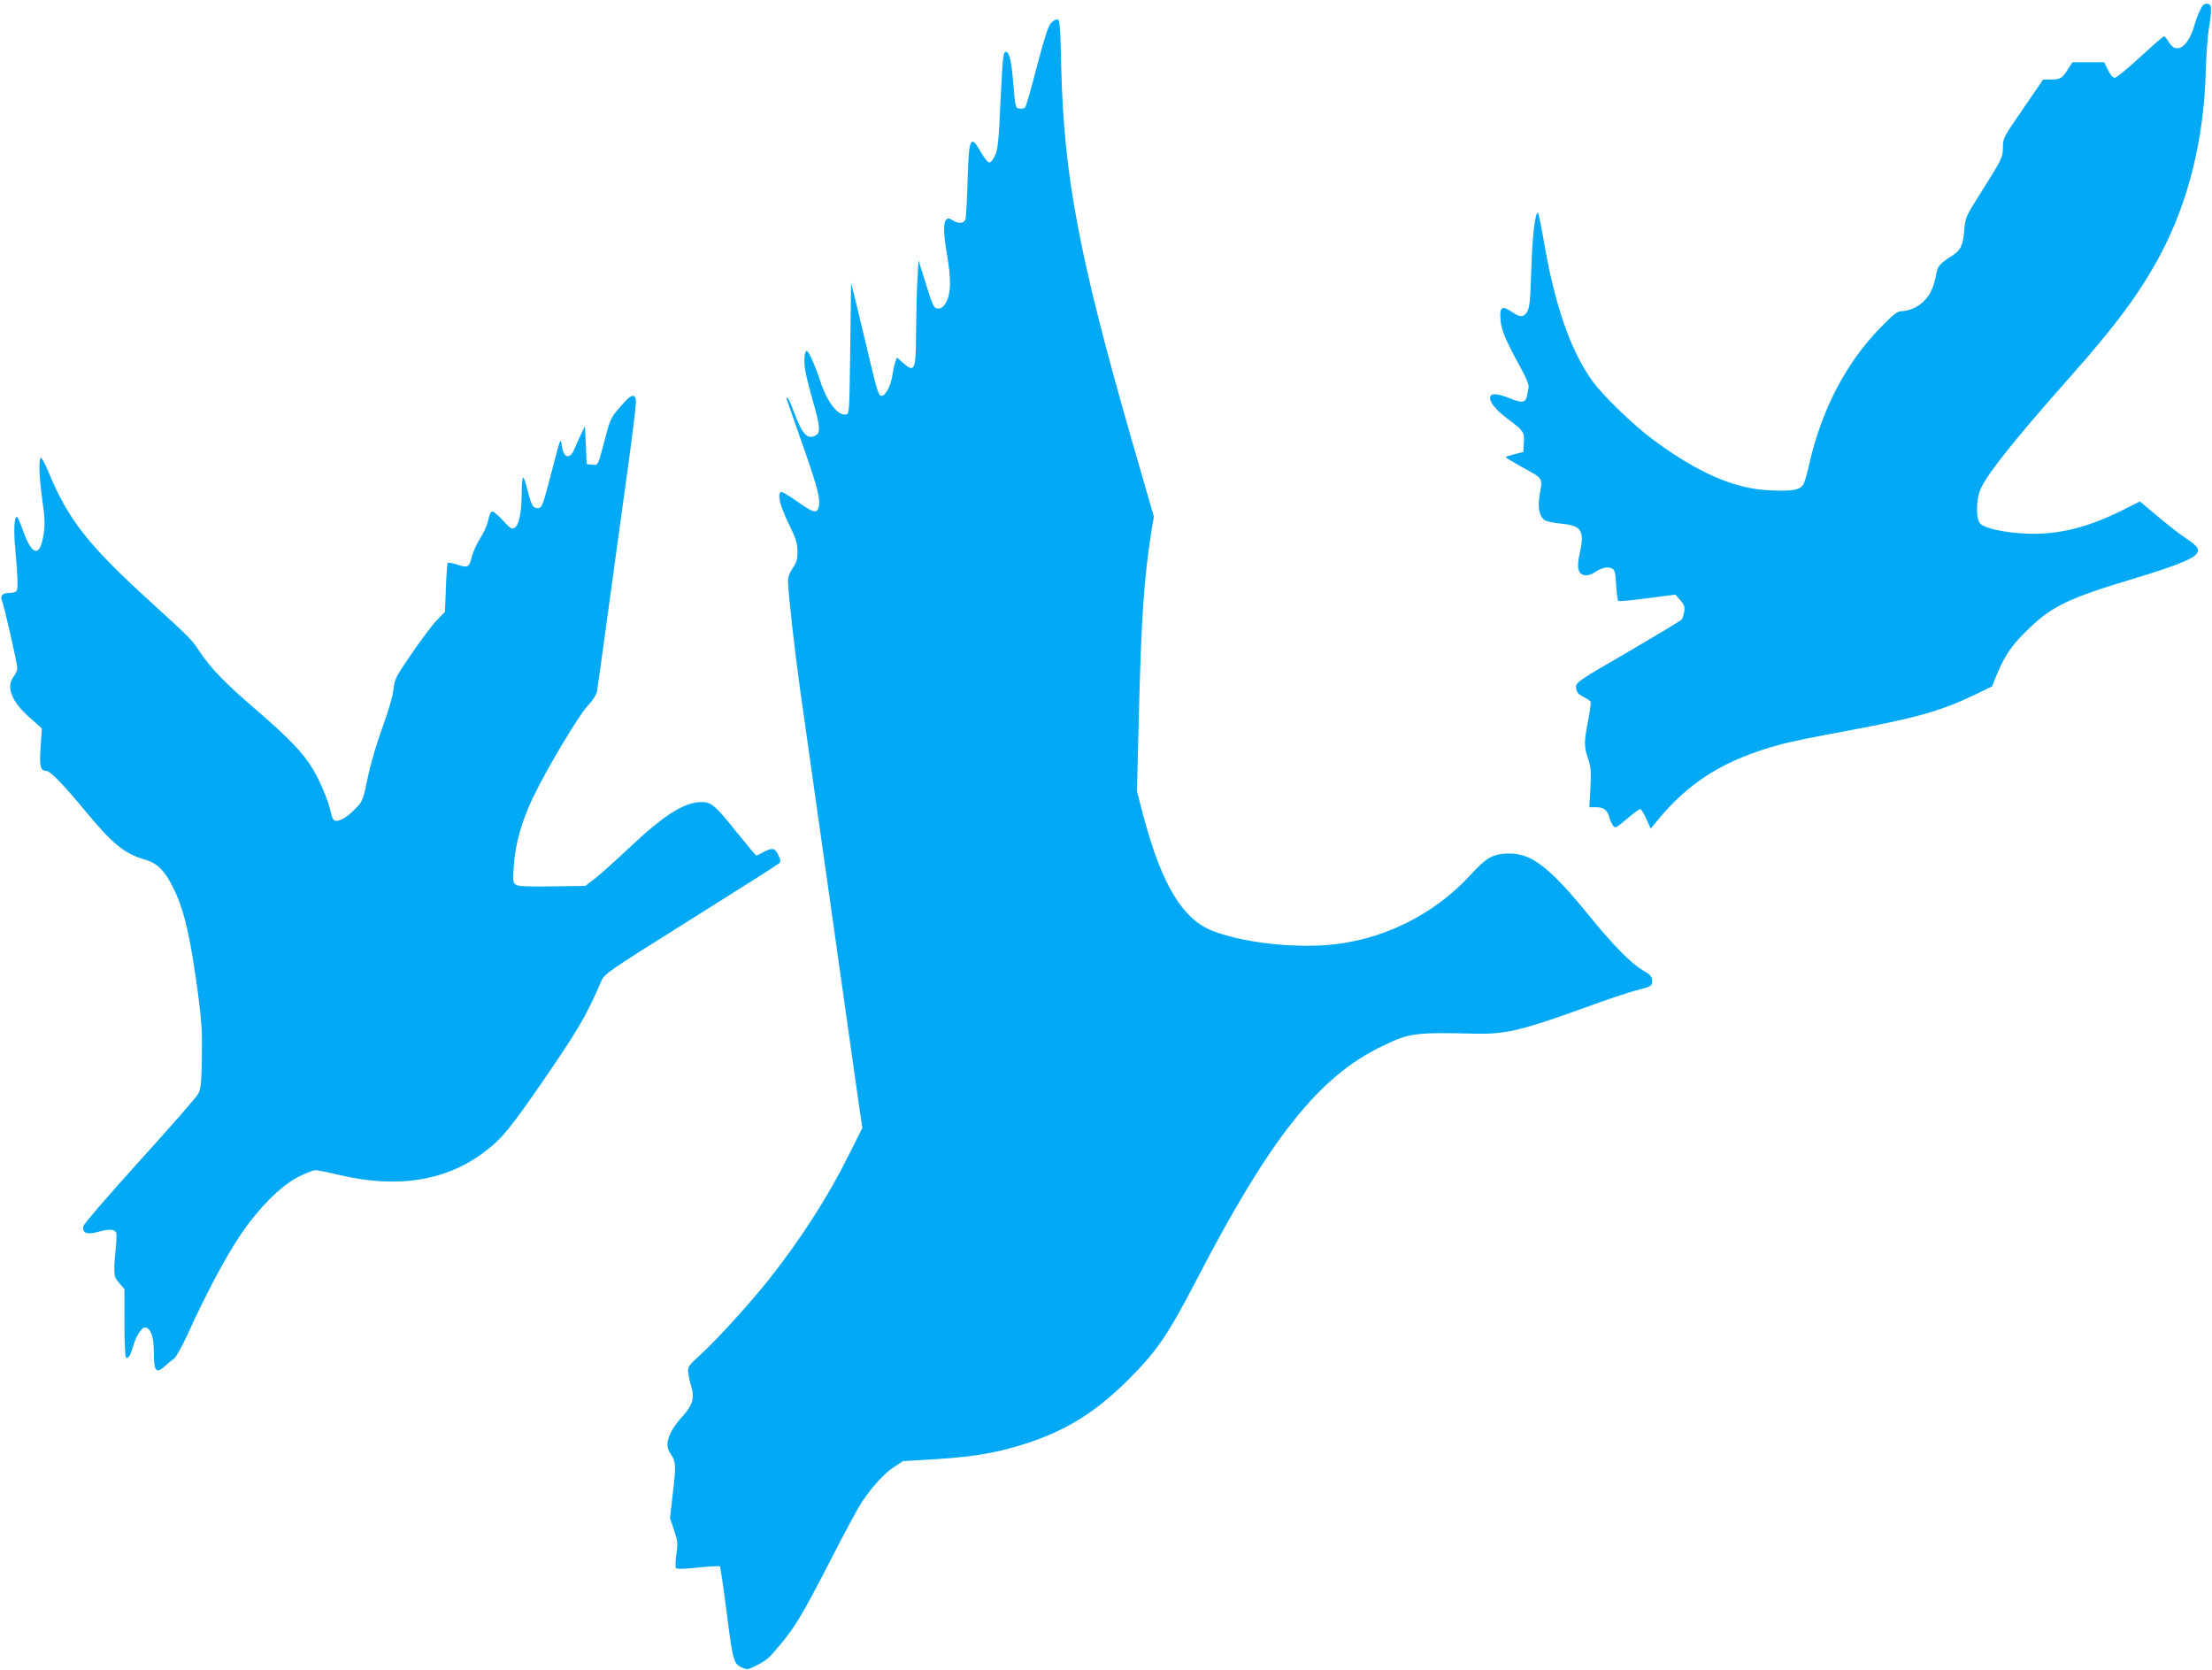
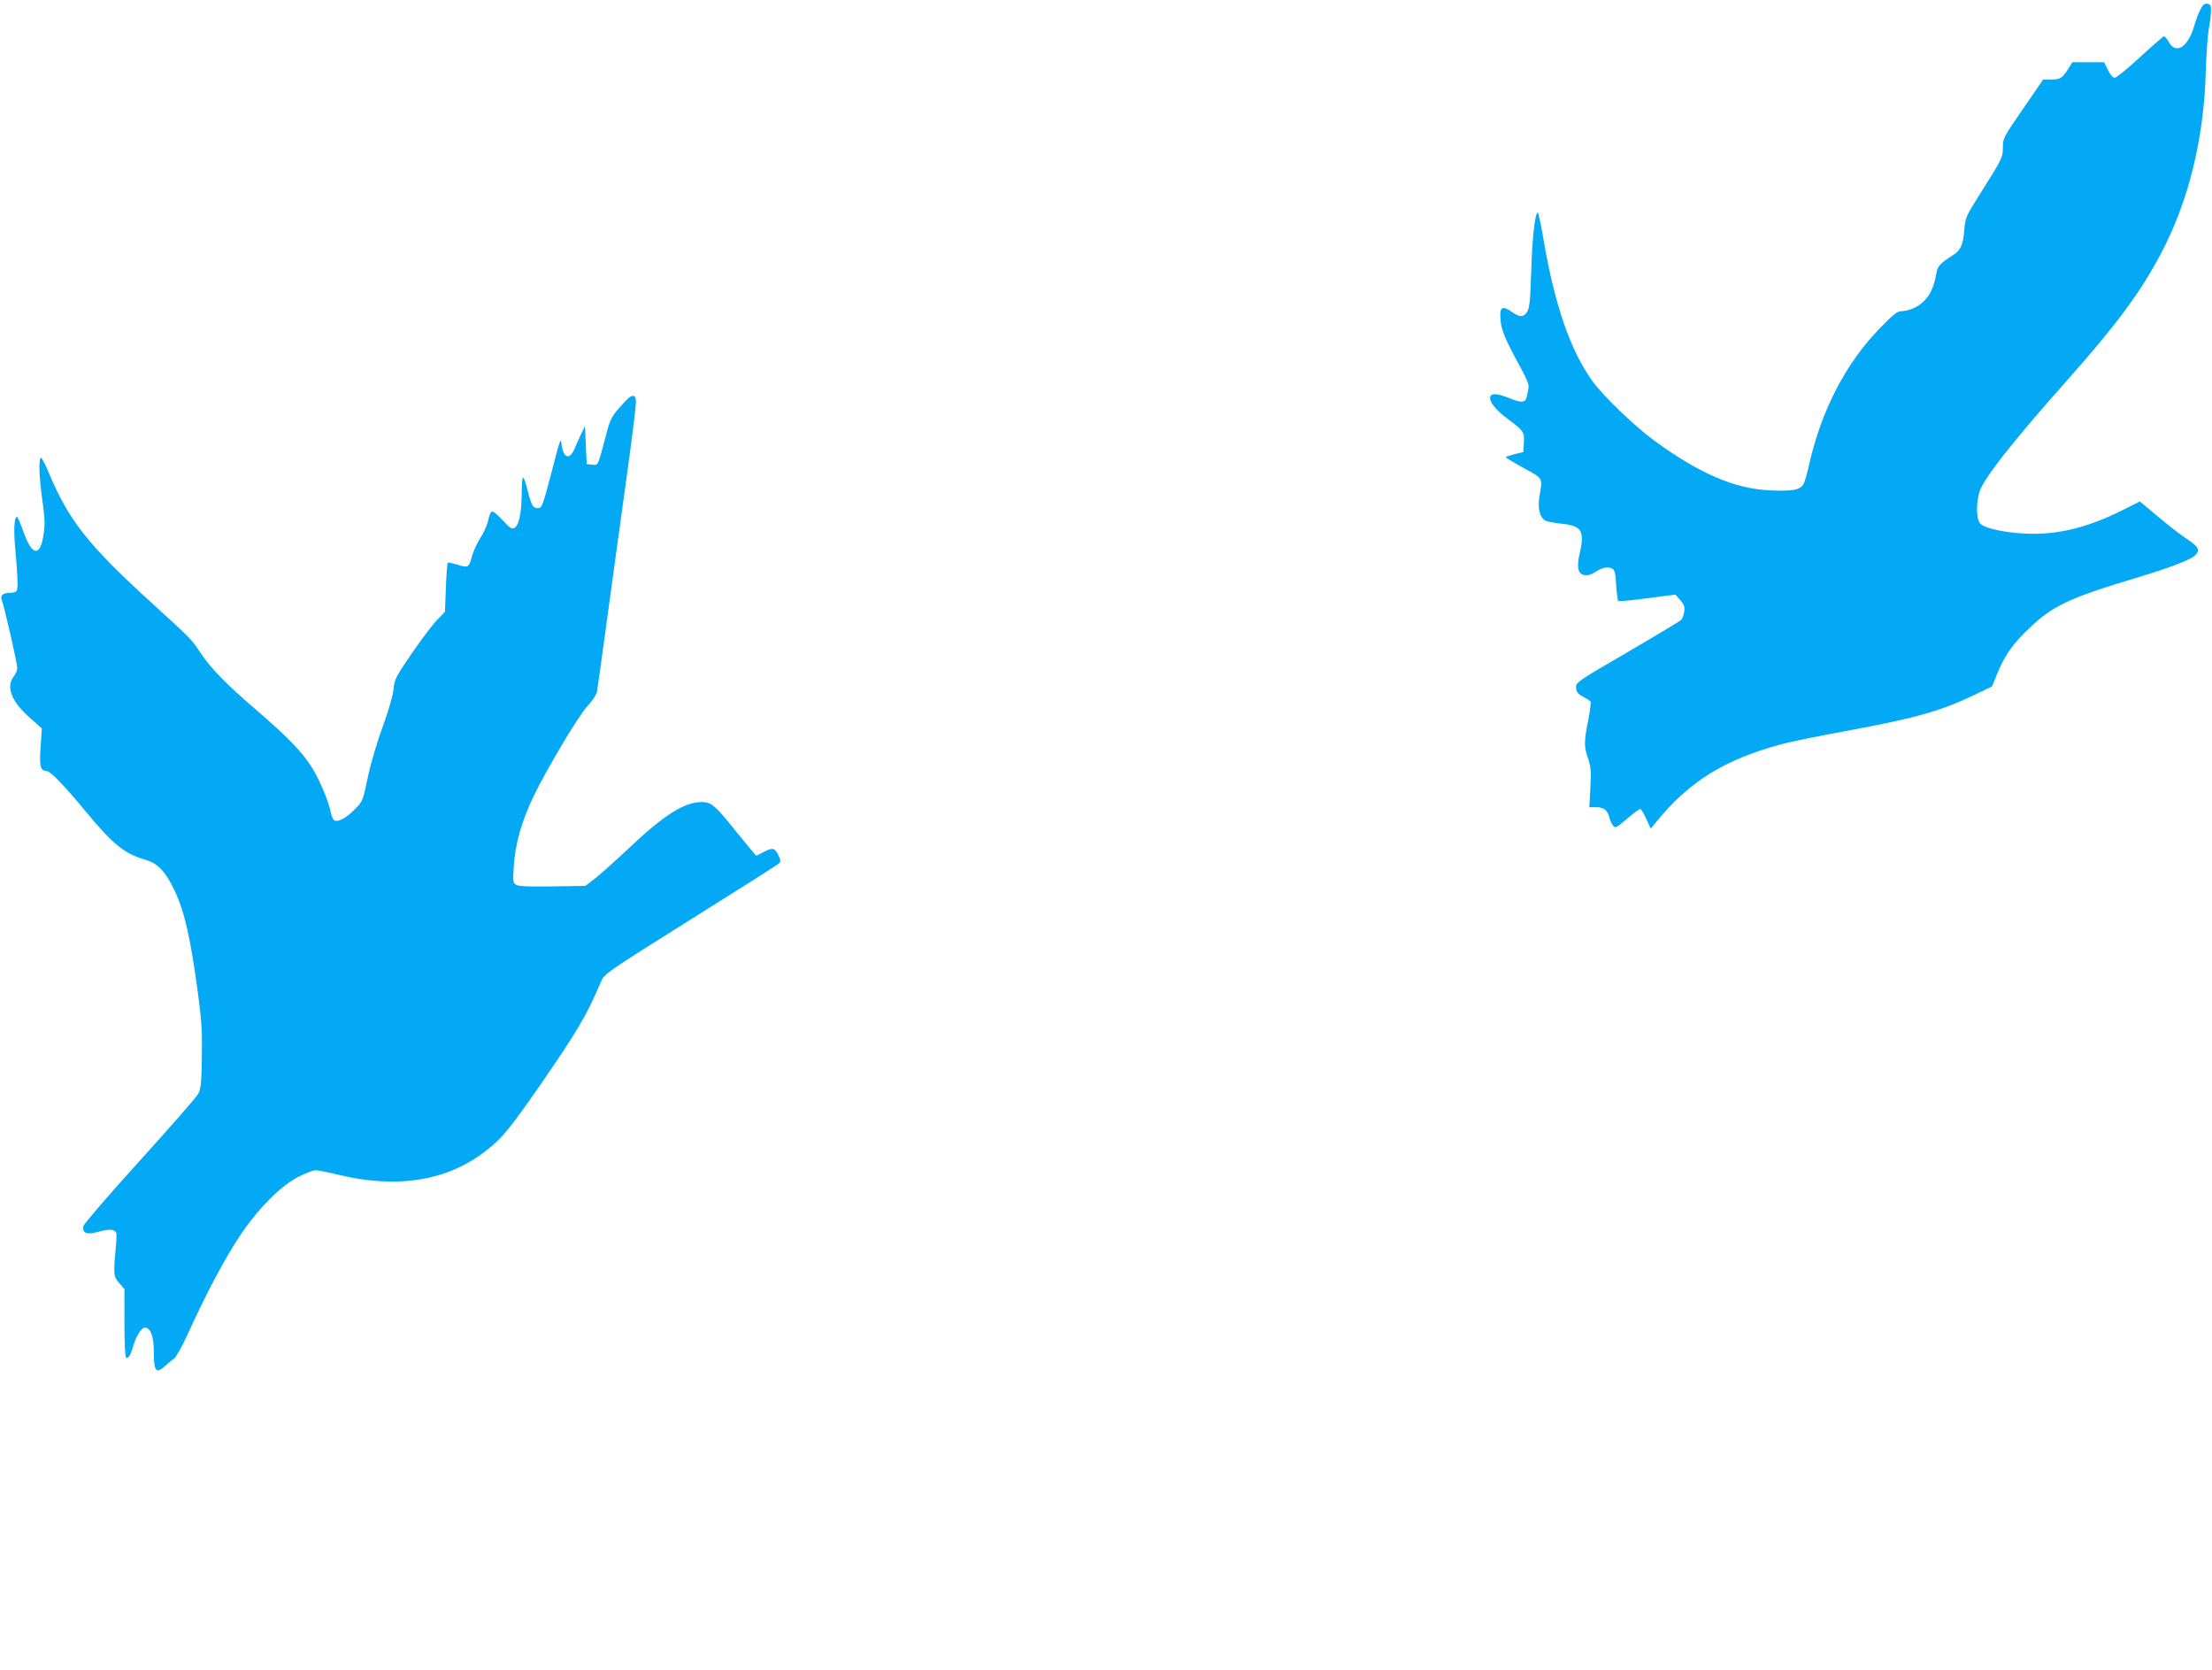
<svg xmlns="http://www.w3.org/2000/svg" version="1.0" width="1280pt" height="966pt" viewBox="0 0 1280 966" preserveAspectRatio="xMidYMid meet">
  <g transform="translate(0,966) scale(0.1,-0.1)" fill="#03a9f4" stroke="none">
    <path d="M12732 9603 c-11 -21 -25 -58 -32 -83 -35 -129 -105 -179 -149 -105 -11 19 -24 35 -29 35 -4 0 -66 -54 -138 -120 -71 -66 -137 -120 -147 -120 -11 0 -25 17 -39 45 l-22 45 -92 0 -92 0 -22 -35 c-35 -57 -48 -65 -99 -65 l-48 0 -116 -169 c-112 -162 -117 -171 -117 -220 0 -61 -2 -66 -123 -258 -91 -144 -94 -150 -100 -220 -7 -89 -21 -121 -67 -150 -74 -47 -88 -62 -95 -105 -18 -104 -55 -162 -127 -199 -21 -10 -52 -19 -70 -19 -29 0 -46 -13 -128 -97 -198 -203 -338 -471 -410 -785 -11 -51 -26 -104 -33 -117 -17 -35 -63 -44 -192 -38 -205 8 -414 98 -675 290 -113 83 -295 258 -355 342 -128 178 -219 442 -282 813 -15 89 -31 162 -34 162 -16 0 -32 -134 -38 -331 -6 -180 -10 -220 -24 -243 -22 -33 -41 -33 -89 0 -56 39 -72 28 -65 -47 5 -61 26 -111 122 -287 31 -57 44 -91 40 -107 -3 -14 -7 -36 -10 -49 -7 -36 -30 -38 -97 -11 -70 28 -106 32 -114 11 -10 -26 29 -76 96 -126 97 -72 102 -79 98 -141 l-3 -54 -49 -12 c-26 -7 -50 -14 -53 -17 -2 -2 43 -30 101 -62 117 -64 113 -57 95 -160 -13 -74 0 -127 34 -146 12 -6 55 -14 95 -18 116 -12 133 -41 102 -177 -18 -79 -7 -117 33 -121 15 -2 39 5 55 17 38 26 76 35 100 22 16 -8 20 -24 24 -96 3 -47 9 -89 12 -92 3 -3 79 4 168 16 l163 21 28 -32 c23 -26 27 -40 23 -66 -3 -19 -10 -40 -16 -47 -6 -7 -146 -91 -310 -187 -267 -154 -300 -176 -300 -198 0 -33 8 -44 47 -64 17 -9 34 -20 37 -25 3 -4 -3 -54 -14 -110 -25 -125 -24 -151 0 -221 16 -47 18 -72 13 -167 l-6 -113 40 0 c43 0 66 -18 76 -60 3 -14 13 -34 20 -45 14 -18 17 -17 82 38 36 31 71 57 76 57 6 0 21 -26 35 -57 l26 -57 36 44 c188 230 394 357 722 445 52 14 218 48 367 75 406 75 550 115 749 210 l101 49 32 78 c43 104 90 170 181 256 138 133 233 177 615 292 197 59 316 104 346 131 33 30 23 50 -48 97 -38 25 -113 84 -169 131 l-101 85 -106 -53 c-201 -100 -375 -142 -557 -133 -125 6 -238 31 -262 59 -22 25 -24 115 -4 181 23 77 188 287 513 653 277 311 419 503 536 724 161 304 251 667 261 1060 3 96 11 204 17 240 7 36 13 83 13 105 1 34 -2 40 -21 43 -17 3 -27 -6 -41 -35z" />
-     <path d="M6082 9527 c-17 -18 -38 -85 -82 -252 -32 -125 -63 -232 -68 -237 -5 -5 -20 -8 -33 -6 -23 3 -24 7 -35 138 -10 131 -23 190 -43 190 -16 0 -19 -28 -32 -295 -9 -211 -15 -268 -30 -302 -10 -24 -25 -43 -33 -43 -9 0 -30 25 -47 55 -63 112 -73 93 -80 -163 -3 -114 -9 -215 -13 -224 -10 -22 -44 -23 -74 -2 -52 36 -62 -28 -32 -199 25 -146 23 -228 -7 -279 -13 -23 -27 -33 -43 -33 -27 0 -31 8 -87 190 l-28 90 -6 -110 c-4 -60 -7 -196 -8 -301 -1 -229 -7 -243 -76 -183 l-35 31 -9 -24 c-4 -12 -12 -45 -16 -73 -9 -65 -40 -125 -64 -125 -15 0 -25 26 -60 173 -22 94 -58 242 -78 327 l-38 155 -5 -380 c-5 -377 -5 -380 -26 -383 -48 -7 -110 76 -149 198 -24 75 -66 170 -76 170 -14 0 -19 -55 -10 -110 5 -30 25 -111 45 -180 43 -150 46 -186 12 -201 -47 -22 -76 12 -126 149 -12 34 -27 65 -31 68 -5 3 -9 4 -9 2 0 -2 43 -125 95 -273 91 -258 107 -323 89 -369 -10 -27 -36 -18 -123 44 -46 33 -88 57 -92 54 -22 -13 -6 -78 43 -180 44 -89 52 -116 53 -163 0 -45 -5 -64 -27 -96 -18 -26 -28 -53 -28 -77 0 -60 39 -408 70 -628 16 -113 93 -653 170 -1200 77 -547 152 -1071 165 -1165 l25 -170 -80 -160 c-118 -238 -277 -485 -459 -715 -111 -140 -302 -350 -393 -433 -77 -70 -79 -73 -75 -112 3 -22 11 -58 18 -80 19 -62 6 -106 -50 -167 -83 -91 -108 -166 -73 -215 33 -47 35 -69 16 -226 l-17 -150 23 -68 c21 -61 23 -75 14 -139 -5 -39 -7 -75 -3 -81 4 -7 44 -7 127 2 67 7 124 10 128 7 3 -4 21 -127 40 -274 36 -282 39 -291 94 -314 24 -10 34 -8 76 14 63 33 69 38 138 120 88 105 130 175 293 492 82 160 164 312 182 337 62 91 129 164 183 199 l53 35 185 11 c201 13 302 28 444 66 281 77 472 190 681 400 161 162 223 253 386 566 429 828 712 1184 1080 1359 155 75 187 79 534 71 178 -4 269 18 640 152 121 44 257 90 303 101 80 21 82 23 82 52 0 25 -8 35 -51 60 -72 42 -174 146 -321 327 -218 267 -326 351 -451 350 -95 0 -133 -20 -226 -122 -218 -238 -524 -386 -842 -408 -217 -15 -481 18 -646 80 -179 67 -300 267 -408 672 l-36 139 11 431 c14 574 30 801 73 1074 l14 83 -129 447 c-303 1054 -392 1524 -407 2152 -5 236 -8 275 -21 278 -9 1 -26 -8 -38 -21z" />
    <path d="M3638 7358 c-9 -7 -36 -36 -60 -64 -37 -42 -49 -67 -67 -135 -53 -201 -48 -191 -84 -187 l-32 3 -5 110 -5 110 -24 -50 c-13 -27 -30 -65 -37 -83 -28 -65 -65 -52 -74 25 -5 45 -8 36 -54 -142 -56 -215 -60 -225 -85 -225 -26 0 -35 15 -56 95 -28 110 -34 109 -36 -5 -1 -117 -15 -188 -42 -204 -14 -9 -25 -3 -66 42 -26 28 -53 52 -60 52 -13 0 -15 -5 -30 -65 -6 -22 -25 -63 -43 -90 -18 -28 -38 -72 -46 -100 -18 -69 -23 -72 -84 -52 -29 9 -54 14 -57 11 -3 -3 -8 -68 -11 -144 l-5 -139 -46 -48 c-26 -26 -91 -113 -146 -193 -94 -137 -100 -149 -106 -209 -4 -38 -29 -123 -62 -214 -32 -86 -69 -211 -86 -291 -29 -139 -30 -142 -76 -188 -48 -49 -93 -74 -117 -65 -7 3 -17 23 -21 44 -11 59 -59 177 -103 251 -56 95 -142 184 -334 349 -174 150 -257 235 -320 329 -49 75 -55 81 -278 284 -370 336 -485 482 -601 763 -21 50 -40 84 -44 78 -12 -20 -8 -112 10 -244 15 -106 16 -141 7 -200 -20 -131 -66 -124 -116 16 -17 48 -34 87 -38 87 -16 0 -20 -78 -9 -193 14 -156 16 -220 7 -235 -4 -7 -22 -12 -40 -12 -41 0 -57 -16 -45 -44 13 -30 89 -364 89 -391 0 -12 -9 -34 -20 -48 -47 -59 -14 -145 89 -236 l73 -65 -7 -108 c-8 -113 -1 -138 34 -138 21 0 102 -83 223 -230 162 -196 227 -248 349 -284 72 -20 118 -69 170 -180 58 -124 92 -275 135 -596 21 -161 25 -224 22 -370 -2 -146 -6 -181 -21 -208 -10 -19 -163 -194 -340 -389 -182 -201 -323 -365 -325 -377 -6 -41 21 -51 88 -32 61 17 94 15 103 -7 2 -7 1 -50 -4 -97 -13 -144 -12 -156 21 -193 l30 -35 0 -195 c0 -108 4 -198 9 -201 14 -9 27 14 44 74 15 50 47 100 65 100 33 -1 52 -52 52 -138 0 -117 13 -133 66 -84 16 15 40 34 51 42 12 8 49 75 83 150 101 222 209 426 294 554 106 161 241 297 345 349 40 20 84 37 97 37 12 0 69 -11 126 -25 349 -85 641 -37 867 143 88 69 131 122 305 372 216 313 269 402 354 601 19 45 27 51 518 359 275 172 505 318 512 325 11 10 10 18 -4 48 -20 42 -34 45 -87 17 -20 -11 -39 -20 -41 -20 -2 0 -56 65 -121 145 -115 144 -139 165 -194 165 -101 0 -219 -75 -421 -266 -80 -75 -169 -155 -199 -178 l-54 -41 -188 -3 c-130 -2 -195 0 -210 8 -21 12 -22 17 -16 109 8 127 45 259 112 399 80 166 261 469 315 528 26 27 50 63 54 80 3 16 26 180 51 364 54 397 70 509 130 945 25 182 45 347 45 368 0 39 -13 47 -42 25z" />
  </g>
</svg>